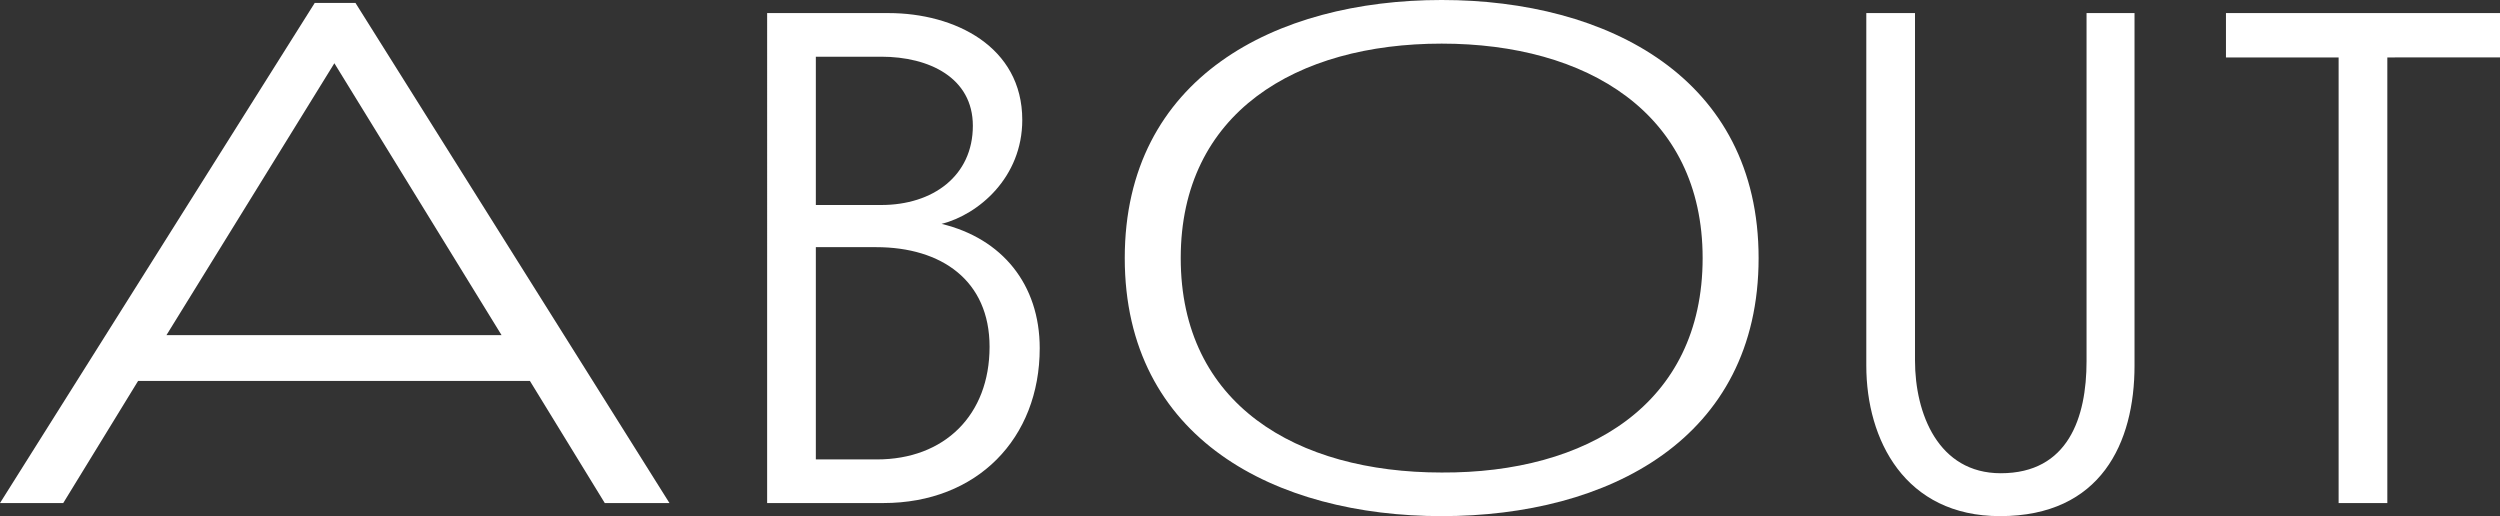
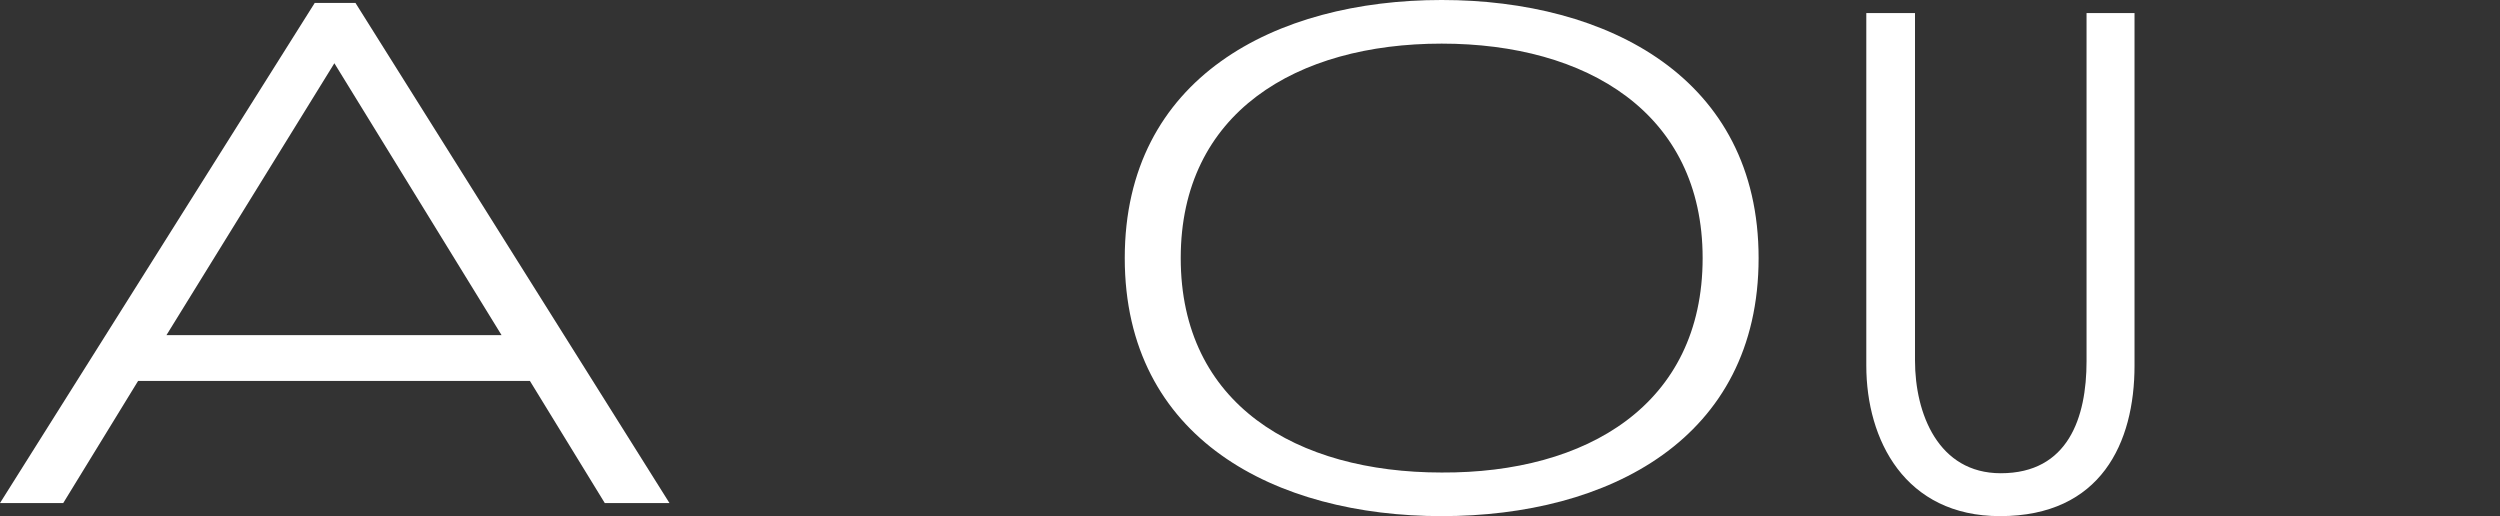
<svg xmlns="http://www.w3.org/2000/svg" version="1.1" id="_x31_" x="0px" y="0px" width="387.5px" height="80px" viewBox="0 0 387.5 80" style="enable-background:new 0 0 387.5 80;" xml:space="preserve">
  <rect x="0" y="0" width="387.5" height="80" fill="#333333" stroke="none" />
  <style type="text/css">

	.st0{fill:#FFFFFF;}

</style>
  <g>
    <path class="st0" d="M105.017,244.886h-1.143l-91.559-72.331v70.17H3.172v-87.84h1.144l91.558,72.461v-70.301h9.143V244.886z" />
-     <path class="st0" d="M130.067,242.726v-85.68h40.382v7.756h-31.875v26.187h31.875v7.372h-31.875v36.611h31.875v7.754H130.067z" />
    <path class="st0" d="M300.392,244.506h-7.744l-22.73-36.357l-22.478,36.357h-7.873l-54.731-87.46h11.302l47.367,77.036   l21.08-34.323l-26.666-42.713h11.3l20.827,34.068l20.951-34.068h11.048l-26.667,42.586l21.081,34.45l47.493-77.036H355   L300.392,244.506z" />
-     <path class="st0" d="M372.647,243.49c-2.539,0-4.956-0.129-7.621-0.384l0.635-8.262c2.412,0.38,5.083,0.633,7.367,0.633   c12.697,0,24.381-5.081,24.381-15.252c0-6.864-4.697-11.695-15.239-19.323c-7.747-5.72-17.018-12.584-17.018-23.644   c0-12.076,11.051-20.974,29.589-20.974c3.175,0,5.588,0.254,8.634,0.509l-0.632,8.009c-2.669-0.51-5.334-0.637-8.128-0.637   c-11.175,0-20.698,3.941-20.698,12.331c0,7.755,7.109,12.076,14.603,17.67c8.761,6.483,17.652,13.982,17.652,25.425   C406.172,234.972,390.678,243.49,372.647,243.49z" />
  </g>
  <g>
    <path class="st0" d="M93.74,77.972l-11.605-18.93H21.406L9.802,77.972H0L48.785,0.451h6.31l48.672,77.521H93.74z M51.827,9.803   L25.801,51.944h51.94L51.827,9.803z" />
-     <path class="st0" d="M136.933,77.972h-18.027V2.028h18.815c10.253,0,20.731,5.184,20.731,16.563c0,8.902-6.76,14.648-12.506,16.113   c9.352,2.254,15.21,9.353,15.21,19.268C161.157,67.944,151.467,77.972,136.933,77.972z M136.595,8.789h-10.14v22.986h10.14   c8,0,14.197-4.507,14.197-12.282C150.792,12.056,144.031,8.789,136.595,8.789z M135.807,38.31h-9.352v32.901h9.465   c10.478,0,17.463-6.873,17.463-17.464C153.383,43.493,145.946,38.31,135.807,38.31z" />
    <path class="st0" d="M223.46,80c-25.688,0-49.123-11.943-49.123-40c0-27.944,23.322-40,49.123-40c25.689,0,49.124,12.056,49.124,40   C272.584,68.057,249.262,80,223.46,80z M223.46,6.761c-22.534,0-40.447,10.704-40.447,33.24c0,22.647,17.914,33.239,40.447,33.239   c22.421,0.112,40.449-10.479,40.449-33.239C263.909,17.465,245.881,6.761,223.46,6.761z" />
    <path class="st0" d="M330.851,56.676c0,11.943-5.183,23.324-20.845,23.324c-14.756,0-20.729-11.831-20.729-23.324V2.028h7.548   v53.86c0,8.225,3.606,17.464,13.294,17.464c10.48,0,13.296-8.676,13.296-17.352V2.028h7.436V56.676z" />
-     <path class="st0" d="M370.036,8.902v69.07h-7.55V8.902h-17.462V2.028H387.5v6.874H370.036z" />
  </g>
</svg>